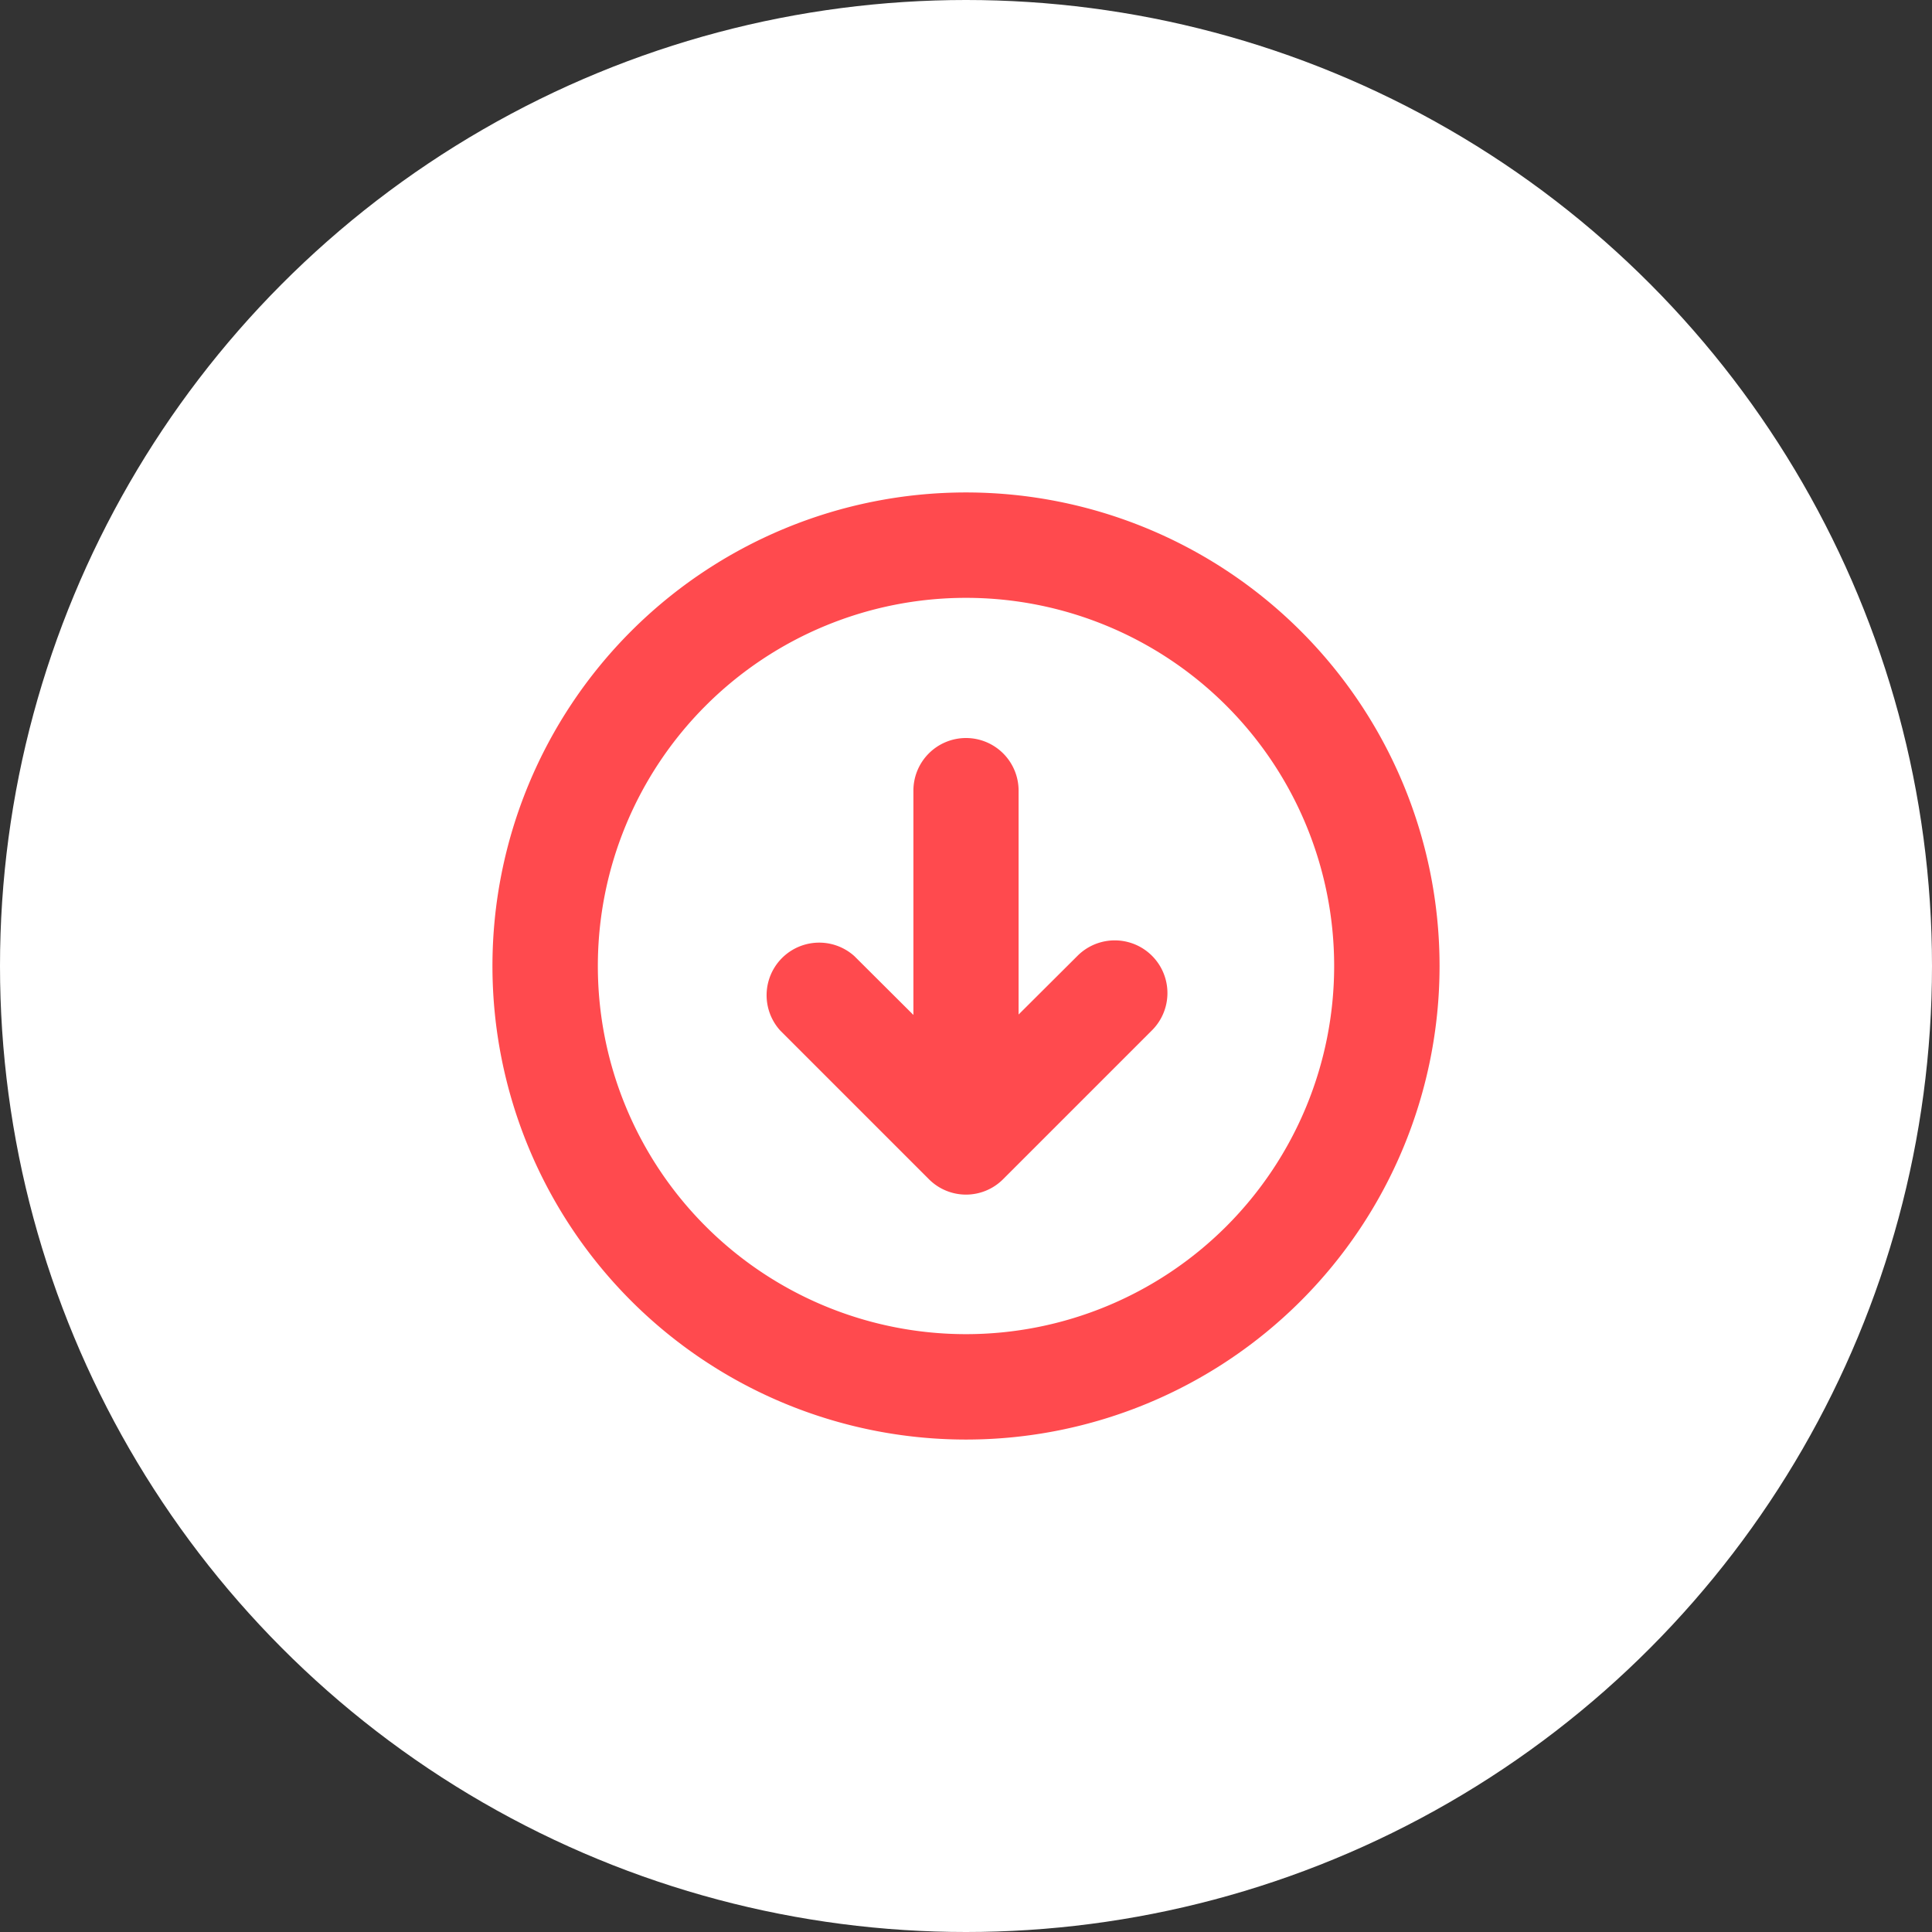
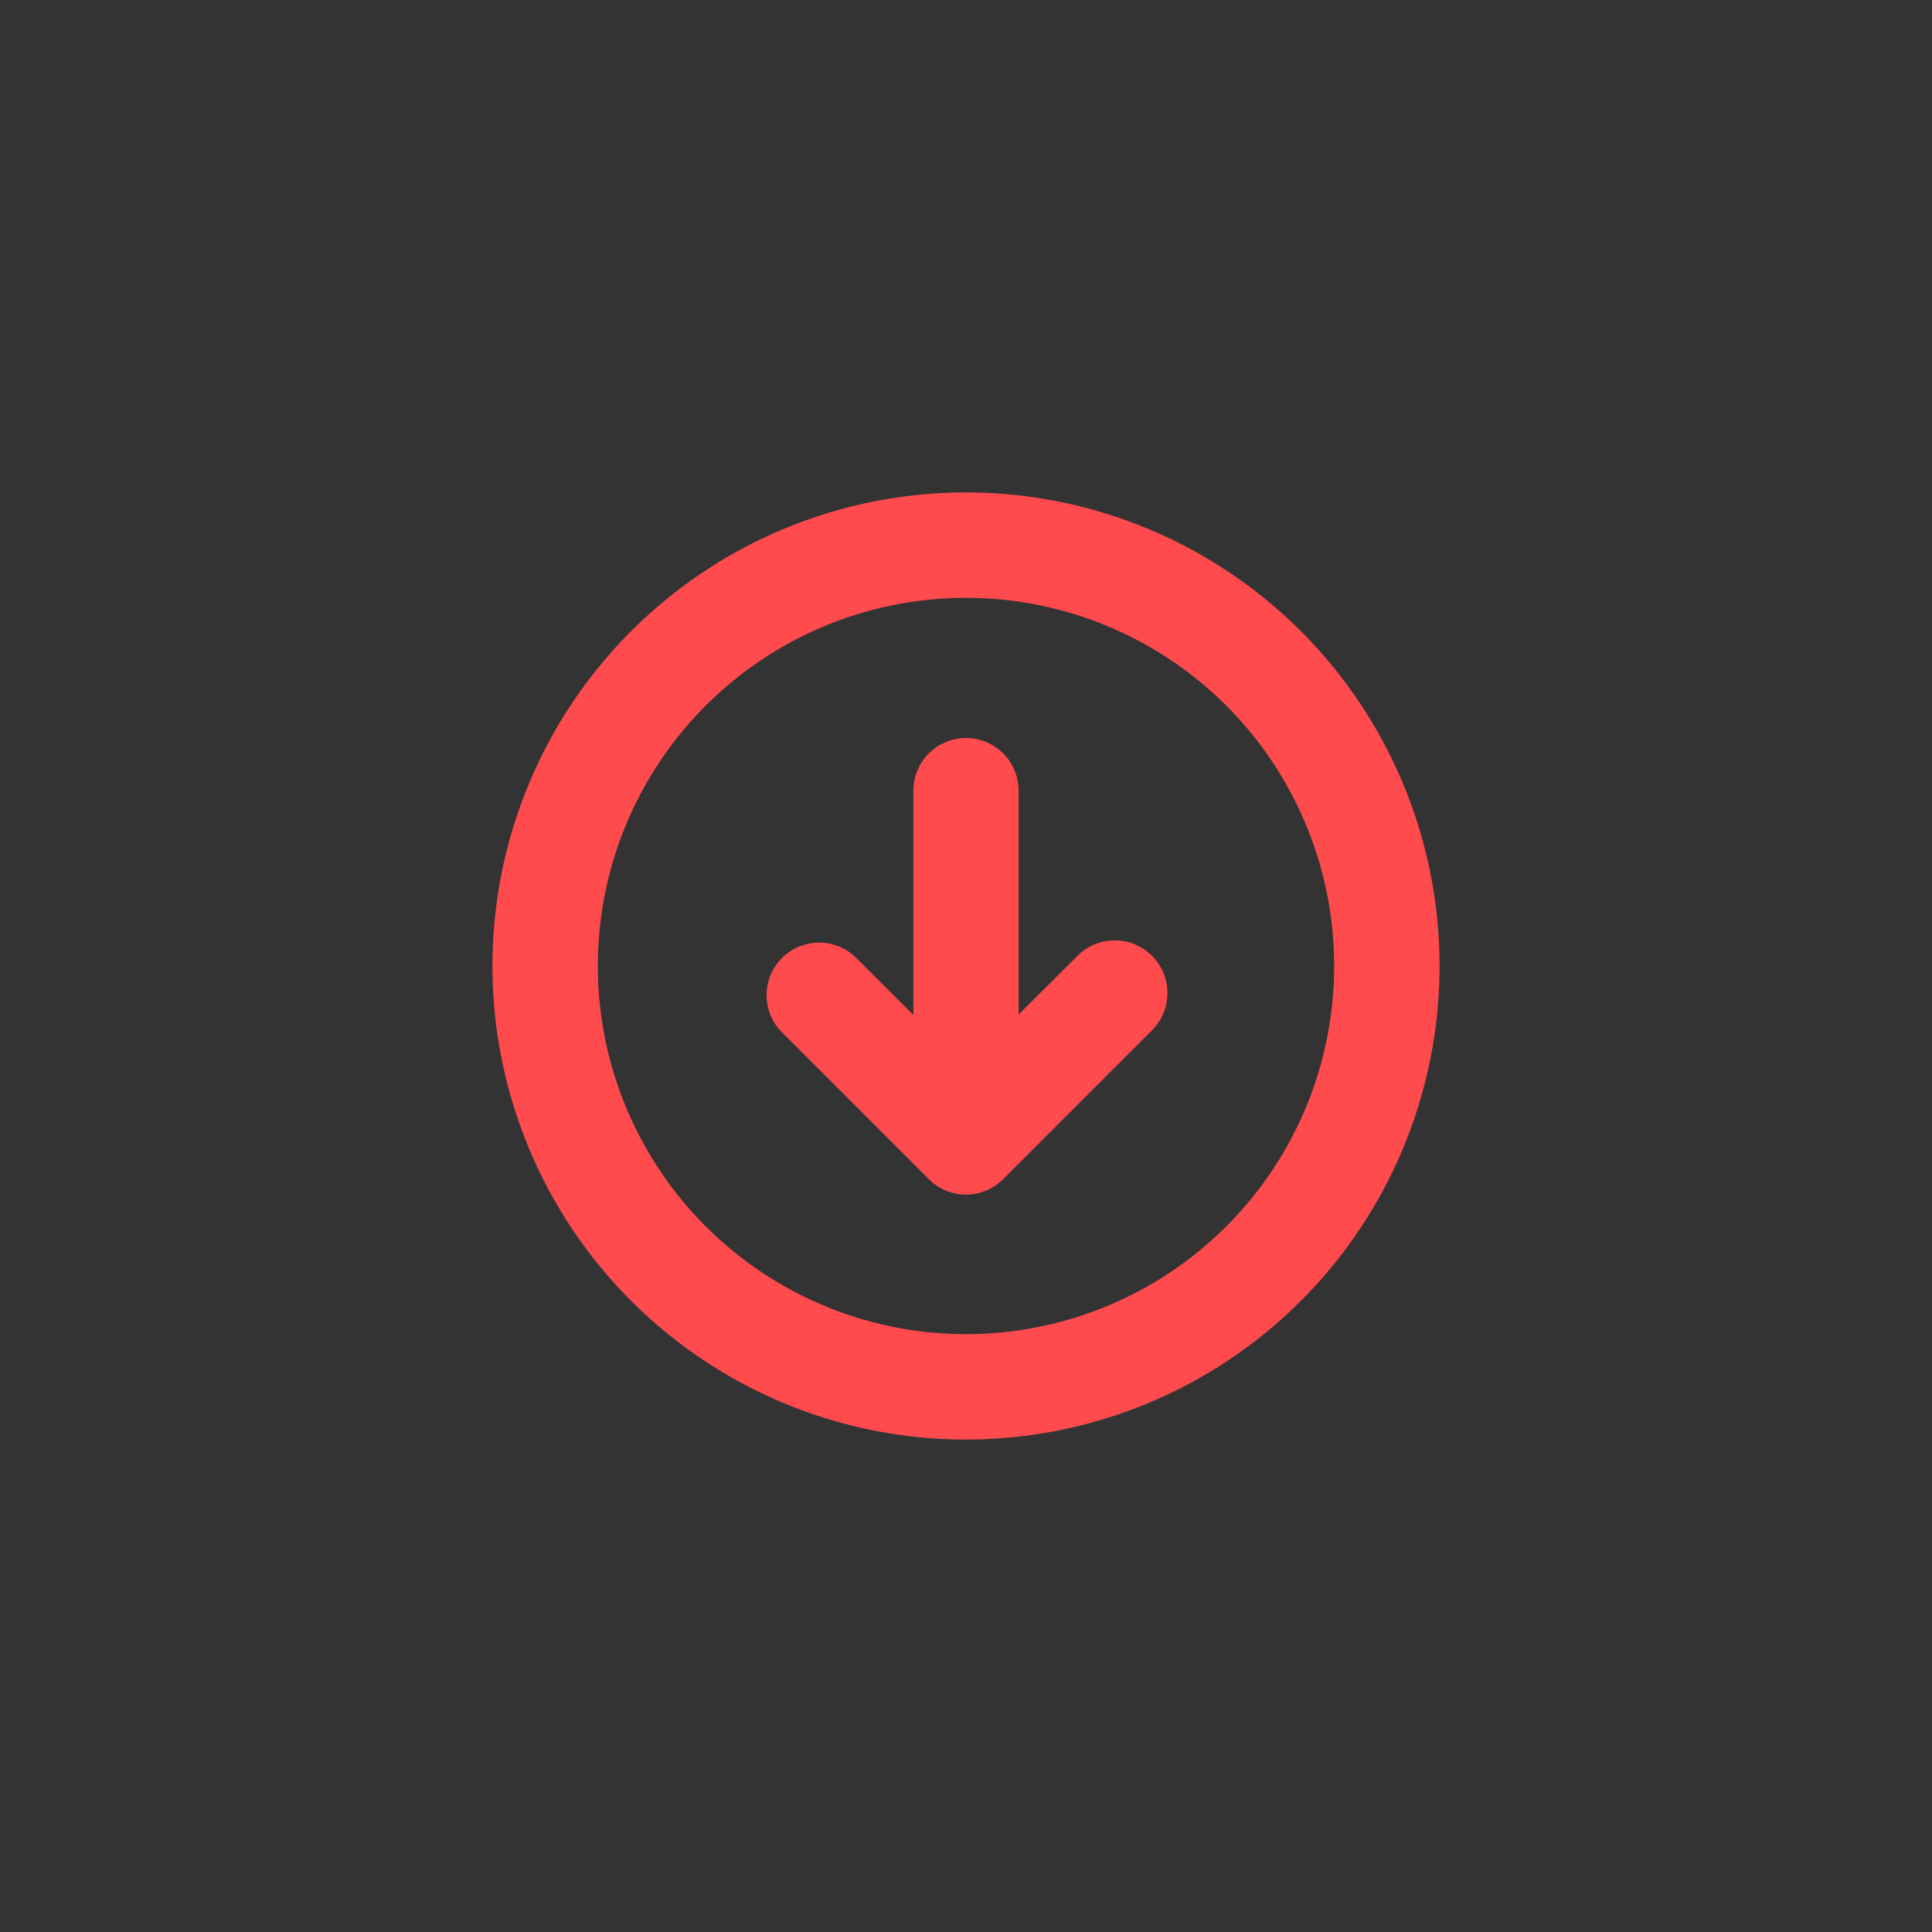
<svg xmlns="http://www.w3.org/2000/svg" viewBox="0 0 90 90">
  <rect x="0" y="0" width="90" height="90" fill="#333333" stroke="none" />
  <defs>
    <style>.cls-1{fill:#fff;}.cls-2{fill:#ff4a4e;fill-rule:evenodd;}</style>
  </defs>
  <g id="Слой_2" data-name="Слой 2">
    <g id="Слой_1-2" data-name="Слой 1">
-       <circle class="cls-1" cx="45" cy="45" r="45" />
      <path class="cls-2" d="M45,27.85A17.15,17.15,0,1,0,62.15,45,17.15,17.15,0,0,0,45,27.85ZM22.94,45A22.06,22.06,0,1,1,45,67.06,22.06,22.06,0,0,1,22.94,45ZM45,34.38a2.45,2.45,0,0,1,2.45,2.45V47.26l2.75-2.74A2.45,2.45,0,0,1,53.66,48l-6.93,6.93a2.44,2.44,0,0,1-3.46,0L36.34,48a2.45,2.45,0,0,1,3.46-3.46l2.75,2.74V36.83A2.45,2.45,0,0,1,45,34.38Z" />
    </g>
  </g>
</svg>